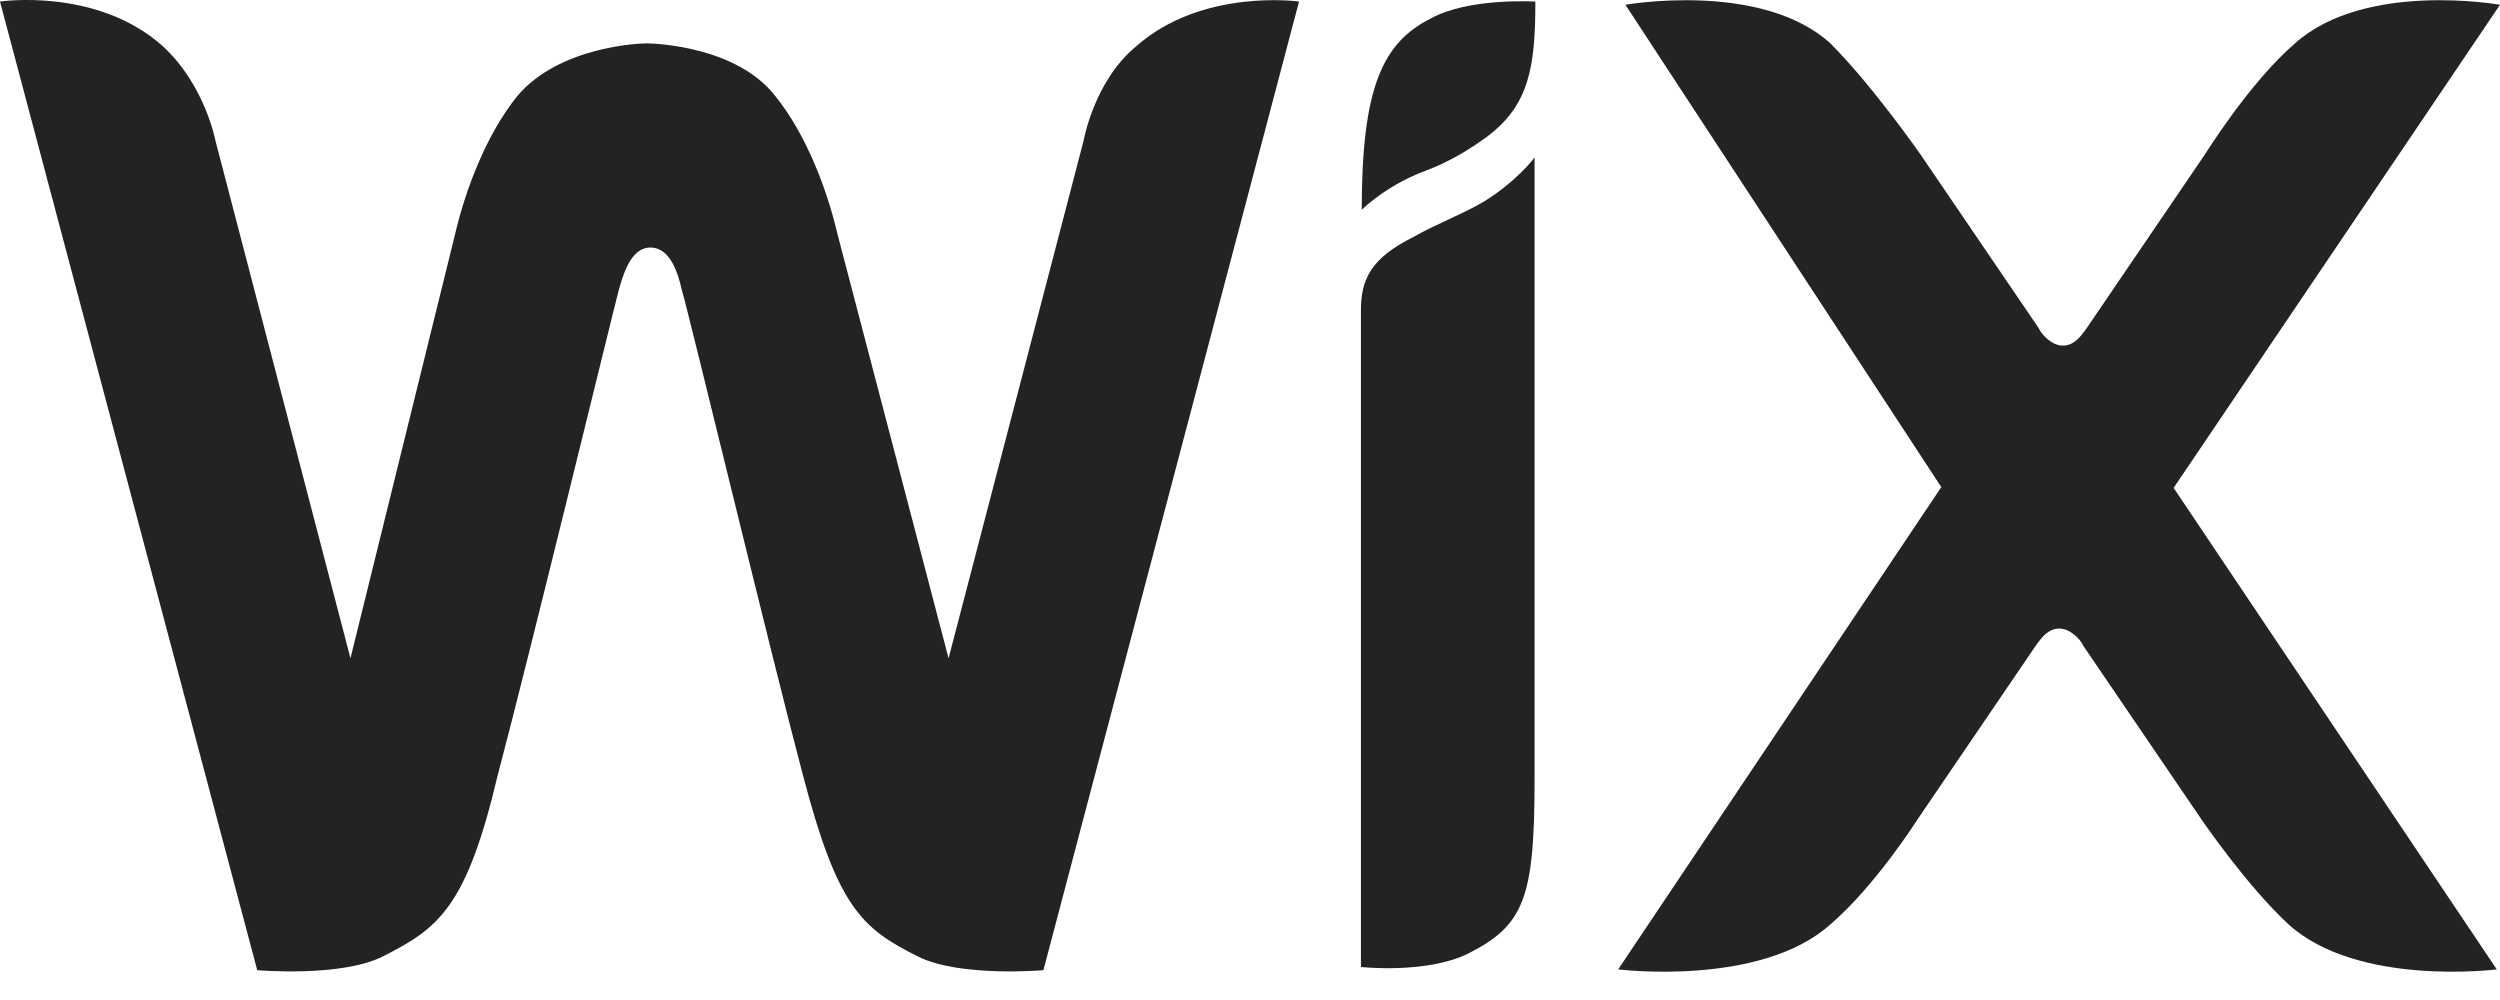
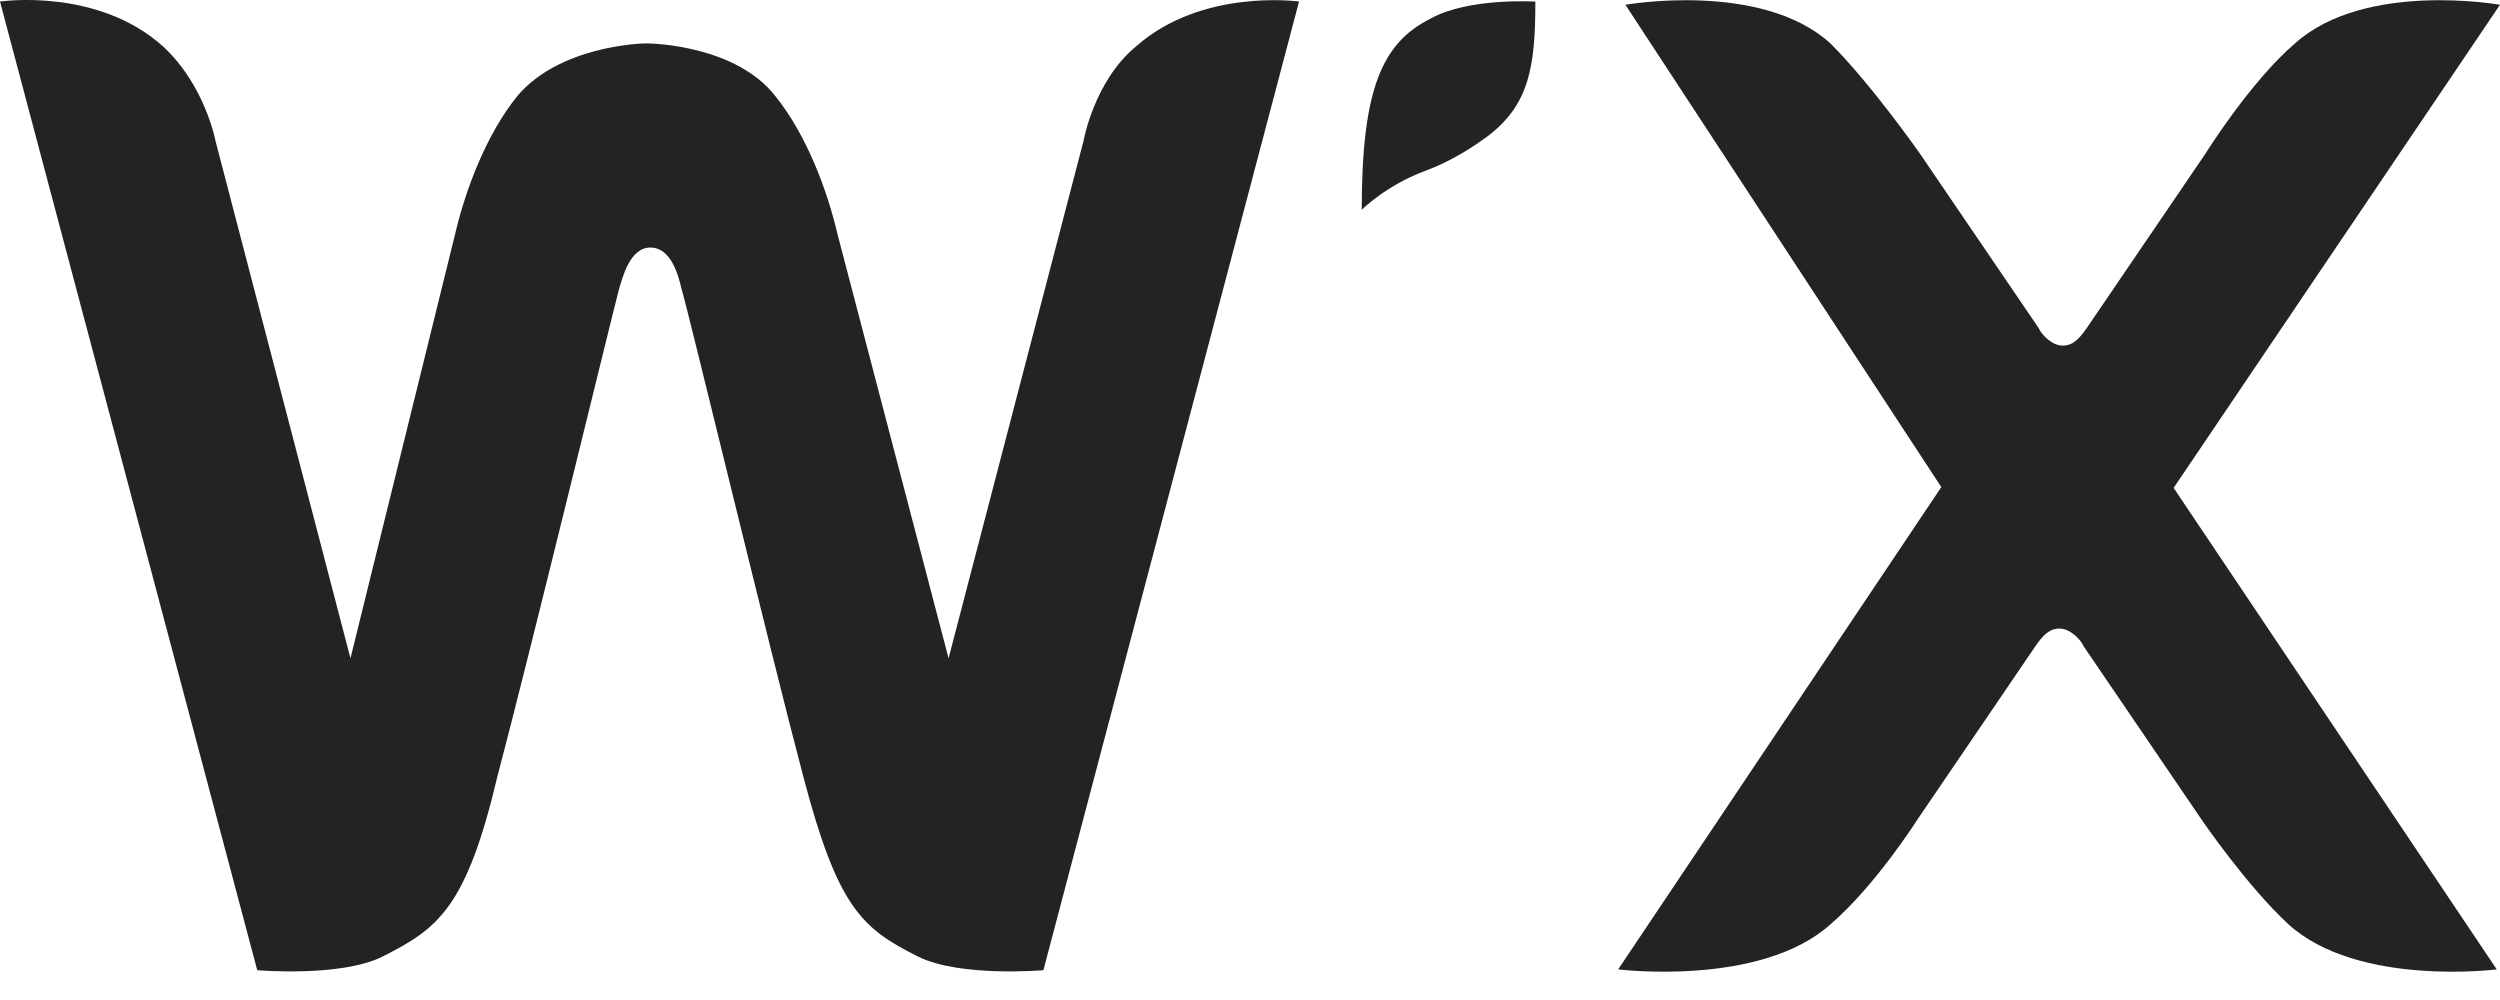
<svg xmlns="http://www.w3.org/2000/svg" width="75" height="30" viewBox="0 0 75 30" fill="none">
  <path d="M65.209 14.637L75 0.143C75 0.143 70.948 -0.58 68.85 1.301C67.5 2.458 66.15 4.629 66.15 4.629L62.605 9.838C62.387 10.151 62.194 10.368 61.881 10.368C61.568 10.368 61.254 10.055 61.157 9.838L57.612 4.629C57.612 4.629 56.166 2.555 54.911 1.301C52.838 -0.58 48.762 0.143 48.762 0.143L58.239 14.613L48.545 29.082C48.545 29.082 52.813 29.613 54.911 27.732C56.262 26.574 57.516 24.596 57.516 24.596L61.061 19.387C61.278 19.074 61.471 18.857 61.785 18.857C62.098 18.857 62.411 19.17 62.508 19.387L66.053 24.596C66.053 24.596 67.403 26.574 68.657 27.732C70.731 29.613 74.903 29.082 74.903 29.082L65.209 14.637Z" fill="#242323" />
-   <path d="M46.037 4.725C46.037 4.725 45.506 5.449 44.469 6.076C43.746 6.486 43.119 6.703 42.395 7.113C41.141 7.74 40.828 8.367 40.828 9.307V9.621V11.188V11.502V29.01C40.828 29.01 42.805 29.227 44.059 28.6C45.723 27.756 46.037 26.936 46.037 23.391V5.883V4.725Z" fill="#242323" />
  <path d="M42.926 0.553C41.479 1.277 40.852 2.627 40.852 6.293C40.852 6.293 41.575 5.569 42.733 5.135C43.577 4.822 44.18 4.412 44.614 4.098C45.868 3.158 46.061 2.024 46.061 0.047C46.037 0.047 44.059 -0.074 42.926 0.553Z" fill="#242323" />
  <path d="M34.076 1.397C32.822 2.434 32.508 4.219 32.508 4.219L28.457 19.749L25.129 7.04C24.815 5.69 24.188 4.026 23.248 2.868C22.09 1.397 19.678 1.301 19.389 1.301C19.172 1.301 16.785 1.397 15.53 2.868C14.59 4.026 13.963 5.69 13.649 7.04L10.514 19.749L6.463 4.219C6.463 4.219 6.15 2.555 4.896 1.397C2.918 -0.388 0 0.046 0 0.046L7.717 29.106C7.717 29.106 10.225 29.323 11.479 28.696C13.143 27.852 13.987 27.249 14.928 23.27C15.868 19.725 18.376 9.403 18.569 8.68C18.666 8.366 18.883 7.426 19.51 7.426C20.137 7.426 20.354 8.27 20.45 8.68C20.667 9.403 23.151 19.725 24.092 23.27C25.129 27.225 25.852 27.852 27.54 28.696C28.794 29.323 31.302 29.106 31.302 29.106L38.971 0.046C38.971 0.046 36.053 -0.363 34.076 1.397Z" fill="#242323" />
</svg>